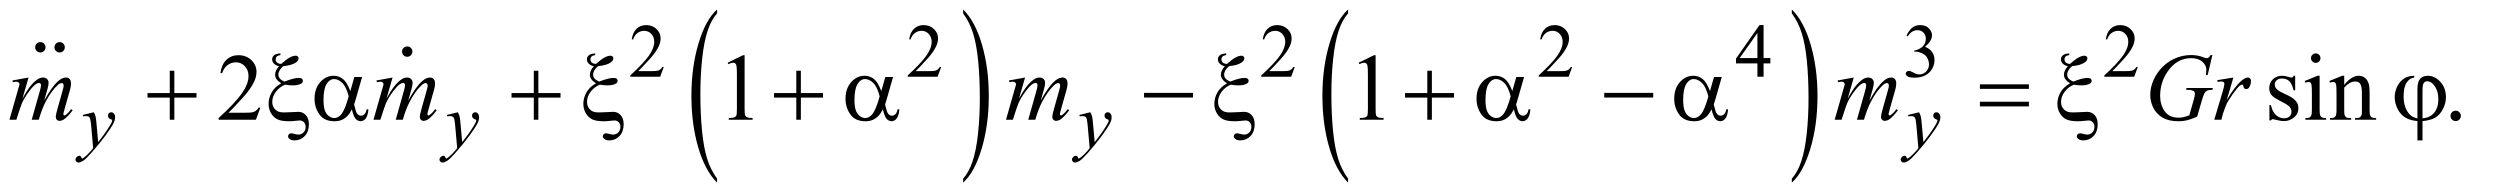
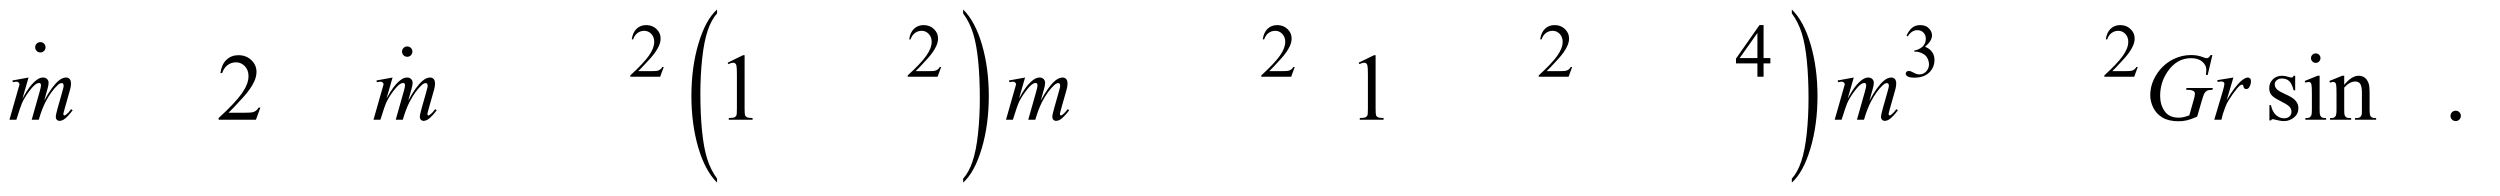
<svg xmlns="http://www.w3.org/2000/svg" stroke-dasharray="none" shape-rendering="auto" font-family="'Dialog'" text-rendering="auto" width="409" fill-opacity="1" color-interpolation="auto" color-rendering="auto" preserveAspectRatio="xMidYMid meet" font-size="12px" viewBox="0 0 409 32" fill="black" stroke="black" image-rendering="auto" stroke-miterlimit="10" stroke-linecap="square" stroke-linejoin="miter" font-style="normal" stroke-width="1" height="32" stroke-dashoffset="0" font-weight="normal" stroke-opacity="1">
  <defs id="genericDefs" />
  <g>
    <defs id="defs1">
      <clipPath clipPathUnits="userSpaceOnUse" id="clipPath1">
        <path d="M1.018 1.456 L259.956 1.456 L259.956 21.545 L1.018 21.545 L1.018 1.456 Z" />
      </clipPath>
      <clipPath clipPathUnits="userSpaceOnUse" id="clipPath2">
-         <path d="M1.018 1.456 L1.018 21.545 L259.956 21.545 L259.956 1.456 Z" />
-       </clipPath>
+         </clipPath>
      <clipPath clipPathUnits="userSpaceOnUse" id="clipPath3">
        <path d="M32.52 46.652 L32.52 690.536 L8305.293 690.536 L8305.293 46.652 Z" />
      </clipPath>
      <clipPath clipPathUnits="userSpaceOnUse" id="clipPath4">
        <path d="M39.023 354.759 L39.023 864 L1504 864 L1504 354.759 Z" />
      </clipPath>
      <clipPath clipPathUnits="userSpaceOnUse" id="clipPath5">
        <path d="M1255.668 369.113 L1255.668 864 L1504 864 L1504 369.113 Z" />
      </clipPath>
      <clipPath clipPathUnits="userSpaceOnUse" id="clipPath6">
        <path d="M1191.77 369.113 L1191.77 864 L1504 864 L1504 369.113 Z" />
      </clipPath>
    </defs>
    <g transform="scale(1.576,1.576) translate(-1.018,-1.456) matrix(0.031,0,0,0.031,0,0)">
      <path d="M2434.031 645.109 L2434.031 658.484 Q2393.391 618.047 2370.734 539.812 Q2348.078 461.594 2348.078 368.594 Q2348.078 271.859 2371.891 192.391 Q2395.719 112.922 2434.031 78.703 L2434.031 91.766 Q2414.875 112.922 2402.578 149.625 Q2390.281 186.328 2384.203 242.781 Q2378.125 299.234 2378.125 360.5 Q2378.125 429.859 2383.734 485.859 Q2389.344 541.844 2400.859 578.703 Q2412.391 615.562 2434.031 645.109 Z" stroke="none" clip-path="url(#clipPath3)" />
    </g>
    <g transform="scale(1.576,1.576) translate(-1.018,-1.456) matrix(0.031,0,0,0.031,0,0)">
      <path d="M3258.016 91.766 L3258.016 78.703 Q3298.641 118.828 3321.297 197.062 Q3343.953 275.281 3343.953 368.281 Q3343.953 465.016 3320.125 544.641 Q3296.312 624.266 3258.016 658.484 L3258.016 645.109 Q3277.312 623.953 3289.609 587.25 Q3301.922 550.547 3307.906 494.25 Q3313.906 437.953 3313.906 376.375 Q3313.906 307.313 3308.375 251.172 Q3302.859 195.031 3291.25 158.172 Q3279.656 121.313 3258.016 91.766 Z" stroke="none" clip-path="url(#clipPath3)" />
    </g>
    <g transform="scale(1.576,1.576) translate(-1.018,-1.456) matrix(0.031,0,0,0.031,0,0)">
-       <path d="M4547.031 645.109 L4547.031 658.484 Q4506.391 618.047 4483.734 539.812 Q4461.078 461.594 4461.078 368.594 Q4461.078 271.859 4484.891 192.391 Q4508.719 112.922 4547.031 78.703 L4547.031 91.766 Q4527.875 112.922 4515.578 149.625 Q4503.281 186.328 4497.203 242.781 Q4491.125 299.234 4491.125 360.5 Q4491.125 429.859 4496.734 485.859 Q4502.344 541.844 4513.859 578.703 Q4525.391 615.562 4547.031 645.109 Z" stroke="none" clip-path="url(#clipPath3)" />
-     </g>
+       </g>
    <g transform="scale(1.576,1.576) translate(-1.018,-1.456) matrix(0.031,0,0,0.031,0,0)">
      <path d="M6033.016 91.766 L6033.016 78.703 Q6073.641 118.828 6096.297 197.062 Q6118.953 275.281 6118.953 368.281 Q6118.953 465.016 6095.125 544.641 Q6071.312 624.266 6033.016 658.484 L6033.016 645.109 Q6052.312 623.953 6064.609 587.25 Q6076.922 550.547 6082.906 494.25 Q6088.906 437.953 6088.906 376.375 Q6088.906 307.313 6083.375 251.172 Q6077.859 195.031 6066.25 158.172 Q6054.656 121.313 6033.016 91.766 Z" stroke="none" clip-path="url(#clipPath3)" />
    </g>
    <g transform="scale(1.576,1.576) translate(-1.018,-1.456) matrix(0.031,0,0,0.031,0,0)">
      <path d="M2255.375 271.375 L2243.5 304 L2143.5 304 L2143.5 299.375 Q2187.625 259.125 2205.625 233.625 Q2223.625 208.125 2223.625 187 Q2223.625 170.875 2213.75 160.5 Q2203.875 150.125 2190.125 150.125 Q2177.625 150.125 2167.688 157.438 Q2157.75 164.75 2153 178.875 L2148.375 178.875 Q2151.5 155.75 2164.438 143.375 Q2177.375 131 2196.75 131 Q2217.375 131 2231.188 144.25 Q2245 157.5 2245 175.5 Q2245 188.375 2239 201.25 Q2229.75 221.5 2209 244.125 Q2177.875 278.125 2170.125 285.125 L2214.375 285.125 Q2227.875 285.125 2233.312 284.125 Q2238.75 283.125 2243.125 280.062 Q2247.5 277 2250.75 271.375 ZM3184.375 271.375 L3172.5 304 L3072.5 304 L3072.5 299.375 Q3116.625 259.125 3134.625 233.625 Q3152.625 208.125 3152.625 187 Q3152.625 170.875 3142.75 160.5 Q3132.875 150.125 3119.125 150.125 Q3106.625 150.125 3096.688 157.438 Q3086.75 164.75 3082 178.875 L3077.375 178.875 Q3080.5 155.75 3093.438 143.375 Q3106.375 131 3125.75 131 Q3146.375 131 3160.188 144.25 Q3174 157.5 3174 175.5 Q3174 188.375 3168 201.25 Q3158.75 221.5 3138 244.125 Q3106.875 278.125 3099.125 285.125 L3143.375 285.125 Q3156.875 285.125 3162.312 284.125 Q3167.75 283.125 3172.125 280.062 Q3176.5 277 3179.75 271.375 ZM4368.375 271.375 L4356.5 304 L4256.5 304 L4256.5 299.375 Q4300.625 259.125 4318.625 233.625 Q4336.625 208.125 4336.625 187 Q4336.625 170.875 4326.75 160.5 Q4316.875 150.125 4303.125 150.125 Q4290.625 150.125 4280.688 157.438 Q4270.75 164.75 4266 178.875 L4261.375 178.875 Q4264.5 155.75 4277.438 143.375 Q4290.375 131 4309.75 131 Q4330.375 131 4344.188 144.25 Q4358 157.5 4358 175.5 Q4358 188.375 4352 201.25 Q4342.75 221.5 4322 244.125 Q4290.875 278.125 4283.125 285.125 L4327.375 285.125 Q4340.875 285.125 4346.312 284.125 Q4351.75 283.125 4356.125 280.062 Q4360.5 277 4363.75 271.375 ZM5297.375 271.375 L5285.5 304 L5185.5 304 L5185.5 299.375 Q5229.625 259.125 5247.625 233.625 Q5265.625 208.125 5265.625 187 Q5265.625 170.875 5255.75 160.5 Q5245.875 150.125 5232.125 150.125 Q5219.625 150.125 5209.688 157.438 Q5199.75 164.75 5195 178.875 L5190.375 178.875 Q5193.5 155.75 5206.438 143.375 Q5219.375 131 5238.75 131 Q5259.375 131 5273.188 144.25 Q5287 157.5 5287 175.5 Q5287 188.375 5281 201.25 Q5271.75 221.5 5251 244.125 Q5219.875 278.125 5212.125 285.125 L5256.375 285.125 Q5269.875 285.125 5275.312 284.125 Q5280.75 283.125 5285.125 280.062 Q5289.5 277 5292.75 271.375 ZM5961.125 241.5 L5961.125 259.25 L5938.375 259.25 L5938.375 304 L5917.75 304 L5917.75 259.25 L5846 259.25 L5846 243.25 L5924.625 131 L5938.375 131 L5938.375 241.5 ZM5917.75 241.5 L5917.75 157.375 L5858.25 241.5 ZM6417 166.75 Q6424.25 149.625 6435.312 140.312 Q6446.375 131 6462.875 131 Q6483.25 131 6494.125 144.25 Q6502.375 154.125 6502.375 165.375 Q6502.375 183.875 6479.125 203.625 Q6494.75 209.75 6502.75 221.125 Q6510.75 232.5 6510.75 247.875 Q6510.75 269.875 6496.75 286 Q6478.5 307 6443.875 307 Q6426.75 307 6420.562 302.75 Q6414.375 298.5 6414.375 293.625 Q6414.375 290 6417.312 287.25 Q6420.25 284.5 6424.375 284.5 Q6427.5 284.5 6430.75 285.5 Q6432.875 286.125 6440.375 290.062 Q6447.875 294 6450.75 294.75 Q6455.375 296.125 6460.625 296.125 Q6473.375 296.125 6482.812 286.25 Q6492.25 276.375 6492.25 262.875 Q6492.25 253 6487.875 243.625 Q6484.625 236.625 6480.75 233 Q6475.375 228 6466 223.938 Q6456.625 219.875 6446.875 219.875 L6442.875 219.875 L6442.875 216.125 Q6452.75 214.875 6462.688 209 Q6472.625 203.125 6477.125 194.875 Q6481.625 186.625 6481.625 176.75 Q6481.625 163.875 6473.562 155.938 Q6465.5 148 6453.5 148 Q6434.125 148 6421.125 168.75 ZM7191.375 271.375 L7179.5 304 L7079.5 304 L7079.5 299.375 Q7123.625 259.125 7141.625 233.625 Q7159.625 208.125 7159.625 187 Q7159.625 170.875 7149.75 160.5 Q7139.875 150.125 7126.125 150.125 Q7113.625 150.125 7103.688 157.438 Q7093.75 164.75 7089 178.875 L7084.375 178.875 Q7087.5 155.75 7100.438 143.375 Q7113.375 131 7132.75 131 Q7153.375 131 7167.188 144.25 Q7181 157.5 7181 175.5 Q7181 188.375 7175 201.25 Q7165.75 221.5 7145 244.125 Q7113.875 278.125 7106.125 285.125 L7150.375 285.125 Q7163.875 285.125 7169.312 284.125 Q7174.75 283.125 7179.125 280.062 Q7183.5 277 7186.75 271.375 Z" stroke="none" clip-path="url(#clipPath3)" />
    </g>
    <g transform="scale(1.576,1.576) translate(-1.018,-1.456) matrix(0.031,0,0,0.031,0,0)">
      <path d="M904.719 407.219 L889.875 448 L764.875 448 L764.875 442.219 Q820.031 391.906 842.531 360.031 Q865.031 328.156 865.031 301.75 Q865.031 281.594 852.688 268.625 Q840.344 255.656 823.156 255.656 Q807.531 255.656 795.109 264.797 Q782.688 273.938 776.75 291.594 L770.969 291.594 Q774.875 262.688 791.047 247.219 Q807.219 231.75 831.438 231.75 Q857.219 231.75 874.484 248.312 Q891.75 264.875 891.75 287.375 Q891.75 303.469 884.25 319.563 Q872.688 344.875 846.75 373.156 Q807.844 415.656 798.156 424.406 L853.469 424.406 Q870.344 424.406 877.141 423.156 Q883.938 421.906 889.406 418.078 Q894.875 414.25 898.938 407.219 ZM2469.5 256.906 L2521.062 231.75 L2526.219 231.75 L2526.219 410.656 Q2526.219 428.469 2527.703 432.844 Q2529.188 437.219 2533.875 439.562 Q2538.562 441.906 2552.938 442.219 L2552.938 448 L2473.25 448 L2473.25 442.219 Q2488.25 441.906 2492.625 439.641 Q2497 437.375 2498.719 433.547 Q2500.438 429.719 2500.438 410.656 L2500.438 296.281 Q2500.438 273.156 2498.875 266.594 Q2497.781 261.594 2494.891 259.25 Q2492 256.906 2487.938 256.906 Q2482.156 256.906 2471.844 261.75 ZM4582.5 256.906 L4634.062 231.75 L4639.219 231.75 L4639.219 410.656 Q4639.219 428.469 4640.703 432.844 Q4642.188 437.219 4646.875 439.562 Q4651.562 441.906 4665.938 442.219 L4665.938 448 L4586.25 448 L4586.25 442.219 Q4601.25 441.906 4605.625 439.641 Q4610 437.375 4611.719 433.547 Q4613.438 429.719 4613.438 410.656 L4613.438 296.281 Q4613.438 273.156 4611.875 266.594 Q4610.781 261.594 4607.891 259.25 Q4605 256.906 4600.938 256.906 Q4595.156 256.906 4584.844 261.75 ZM7718.5 300.656 L7718.5 349.406 L7713.344 349.406 Q7707.406 326.438 7698.109 318.156 Q7688.812 309.875 7674.438 309.875 Q7663.5 309.875 7656.781 315.656 Q7650.062 321.438 7650.062 328.469 Q7650.062 337.219 7655.062 343.469 Q7659.906 349.875 7674.75 357.062 L7697.562 368.156 Q7729.281 383.625 7729.281 408.938 Q7729.281 428.469 7714.516 440.422 Q7699.75 452.375 7681.469 452.375 Q7668.344 452.375 7651.469 447.688 Q7646.312 446.125 7643.031 446.125 Q7639.438 446.125 7637.406 450.188 L7632.25 450.188 L7632.25 399.094 L7637.406 399.094 Q7641.781 420.969 7654.125 432.062 Q7666.469 443.156 7681.781 443.156 Q7692.562 443.156 7699.359 436.828 Q7706.156 430.5 7706.156 421.594 Q7706.156 410.812 7698.578 403.469 Q7691 396.125 7668.344 384.875 Q7645.688 373.625 7638.656 364.562 Q7631.625 355.656 7631.625 342.062 Q7631.625 324.406 7643.734 312.531 Q7655.844 300.656 7675.062 300.656 Q7683.5 300.656 7695.531 304.25 Q7703.5 306.594 7706.156 306.594 Q7708.656 306.594 7710.062 305.5 Q7711.469 304.406 7713.344 300.656 ZM7787.406 225.812 Q7793.969 225.812 7798.578 230.422 Q7803.188 235.031 7803.188 241.594 Q7803.188 248.156 7798.578 252.844 Q7793.969 257.531 7787.406 257.531 Q7780.844 257.531 7776.156 252.844 Q7771.469 248.156 7771.469 241.594 Q7771.469 235.031 7776.078 230.422 Q7780.688 225.812 7787.406 225.812 ZM7800.375 300.656 L7800.375 415.656 Q7800.375 429.094 7802.328 433.547 Q7804.281 438 7808.109 440.188 Q7811.938 442.375 7822.094 442.375 L7822.094 448 L7752.562 448 L7752.562 442.375 Q7763.031 442.375 7766.625 440.344 Q7770.219 438.312 7772.328 433.625 Q7774.438 428.938 7774.438 415.656 L7774.438 360.5 Q7774.438 337.219 7773.031 330.344 Q7771.938 325.344 7769.594 323.391 Q7767.25 321.438 7763.188 321.438 Q7758.812 321.438 7752.562 323.781 L7750.375 318.156 L7793.5 300.656 ZM7882.719 330.969 Q7907.875 300.656 7930.688 300.656 Q7942.406 300.656 7950.844 306.516 Q7959.281 312.375 7964.281 325.812 Q7967.719 335.188 7967.719 354.562 L7967.719 415.656 Q7967.719 429.25 7969.906 434.094 Q7971.625 438 7975.453 440.188 Q7979.281 442.375 7989.594 442.375 L7989.594 448 L7918.812 448 L7918.812 442.375 L7921.781 442.375 Q7931.781 442.375 7935.766 439.328 Q7939.75 436.281 7941.312 430.344 Q7941.938 428 7941.938 415.656 L7941.938 357.062 Q7941.938 337.531 7936.859 328.703 Q7931.781 319.875 7919.75 319.875 Q7901.156 319.875 7882.719 340.188 L7882.719 415.656 Q7882.719 430.188 7884.438 433.625 Q7886.625 438.156 7890.453 440.266 Q7894.281 442.375 7906 442.375 L7906 448 L7835.219 448 L7835.219 442.375 L7838.344 442.375 Q7849.281 442.375 7853.109 436.828 Q7856.938 431.281 7856.938 415.656 L7856.938 362.531 Q7856.938 336.75 7855.766 331.125 Q7854.594 325.5 7852.172 323.469 Q7849.75 321.438 7845.688 321.438 Q7841.312 321.438 7835.219 323.781 L7832.875 318.156 L7876 300.656 L7882.719 300.656 ZM8256 417.688 Q8263.344 417.688 8268.344 422.766 Q8273.344 427.844 8273.344 435.031 Q8273.344 442.219 8268.266 447.297 Q8263.188 452.375 8256 452.375 Q8248.812 452.375 8243.734 447.297 Q8238.656 442.219 8238.656 435.031 Q8238.656 427.688 8243.734 422.688 Q8248.812 417.688 8256 417.688 Z" stroke="none" clip-path="url(#clipPath3)" />
    </g>
    <g transform="scale(1.576,1.576) translate(-1.018,-1.456) matrix(0.031,0,0,0.031,0,0)">
-       <path d="M346.875 422.875 Q351.125 430.125 352.75 436.438 Q354.375 442.75 356 461.25 L361.5 522.75 Q369 513.75 383.25 494.25 Q390.125 484.75 400.25 468.375 Q406.375 458.375 407.75 454.375 Q408.5 452.375 408.5 450.25 Q408.5 448.875 407.625 448 Q406.75 447.125 403.062 445.938 Q399.375 444.75 396.938 441.562 Q394.5 438.375 394.5 434.25 Q394.5 429.125 397.5 426 Q400.5 422.875 405 422.875 Q410.5 422.875 414.375 427.438 Q418.25 432 418.25 440 Q418.25 449.875 411.5 462.562 Q404.75 475.25 385.5 501.5 Q366.25 527.75 338.875 558.75 Q320 580.125 310.875 585.688 Q301.75 591.25 295.25 591.25 Q291.375 591.25 288.438 588.312 Q285.5 585.375 285.5 581.5 Q285.5 576.625 289.562 572.625 Q293.625 568.625 298.375 568.625 Q300.875 568.625 302.5 569.75 Q303.5 570.375 304.688 573.312 Q305.875 576.25 306.875 577.25 Q307.5 577.875 308.375 577.875 Q309.125 577.875 311 576.625 Q317.875 572.375 327 563.125 Q339 550.875 344.75 543.125 L337.75 463.875 Q336 444.25 332.5 440 Q329 435.75 320.75 435.75 Q318.125 435.75 311.375 436.5 L310.25 431.875 ZM1565.875 422.875 Q1570.125 430.125 1571.75 436.438 Q1573.375 442.75 1575 461.25 L1580.5 522.75 Q1588 513.75 1602.25 494.25 Q1609.125 484.75 1619.25 468.375 Q1625.375 458.375 1626.75 454.375 Q1627.5 452.375 1627.5 450.25 Q1627.5 448.875 1626.625 448 Q1625.75 447.125 1622.062 445.938 Q1618.375 444.75 1615.938 441.562 Q1613.5 438.375 1613.5 434.25 Q1613.5 429.125 1616.5 426 Q1619.5 422.875 1624 422.875 Q1629.5 422.875 1633.375 427.438 Q1637.25 432 1637.25 440 Q1637.25 449.875 1630.5 462.562 Q1623.75 475.25 1604.5 501.5 Q1585.25 527.75 1557.875 558.75 Q1539 580.125 1529.875 585.688 Q1520.75 591.25 1514.25 591.25 Q1510.375 591.25 1507.438 588.312 Q1504.5 585.375 1504.5 581.5 Q1504.5 576.625 1508.562 572.625 Q1512.625 568.625 1517.375 568.625 Q1519.875 568.625 1521.5 569.75 Q1522.5 570.375 1523.688 573.312 Q1524.875 576.25 1525.875 577.25 Q1526.5 577.875 1527.375 577.875 Q1528.125 577.875 1530 576.625 Q1536.875 572.375 1546 563.125 Q1558 550.875 1563.75 543.125 L1556.75 463.875 Q1555 444.25 1551.5 440 Q1548 435.75 1539.75 435.75 Q1537.125 435.75 1530.375 436.5 L1529.25 431.875 ZM3683.875 422.875 Q3688.125 430.125 3689.75 436.438 Q3691.375 442.75 3693 461.25 L3698.5 522.75 Q3706 513.75 3720.25 494.25 Q3727.125 484.75 3737.25 468.375 Q3743.375 458.375 3744.75 454.375 Q3745.5 452.375 3745.5 450.25 Q3745.5 448.875 3744.625 448 Q3743.75 447.125 3740.062 445.938 Q3736.375 444.75 3733.938 441.562 Q3731.5 438.375 3731.5 434.25 Q3731.5 429.125 3734.5 426 Q3737.5 422.875 3742 422.875 Q3747.5 422.875 3751.375 427.438 Q3755.25 432 3755.25 440 Q3755.25 449.875 3748.5 462.562 Q3741.75 475.25 3722.5 501.5 Q3703.25 527.75 3675.875 558.75 Q3657 580.125 3647.875 585.688 Q3638.75 591.25 3632.25 591.25 Q3628.375 591.25 3625.438 588.312 Q3622.5 585.375 3622.5 581.5 Q3622.5 576.625 3626.562 572.625 Q3630.625 568.625 3635.375 568.625 Q3637.875 568.625 3639.5 569.75 Q3640.5 570.375 3641.688 573.312 Q3642.875 576.25 3643.875 577.25 Q3644.5 577.875 3645.375 577.875 Q3646.125 577.875 3648 576.625 Q3654.875 572.375 3664 563.125 Q3676 550.875 3681.75 543.125 L3674.75 463.875 Q3673 444.25 3669.5 440 Q3666 435.75 3657.75 435.75 Q3655.125 435.75 3648.375 436.5 L3647.25 431.875 ZM6458.875 422.875 Q6463.125 430.125 6464.75 436.438 Q6466.375 442.75 6468 461.25 L6473.5 522.75 Q6481 513.75 6495.25 494.25 Q6502.125 484.75 6512.25 468.375 Q6518.375 458.375 6519.75 454.375 Q6520.5 452.375 6520.5 450.25 Q6520.5 448.875 6519.625 448 Q6518.75 447.125 6515.062 445.938 Q6511.375 444.75 6508.938 441.562 Q6506.5 438.375 6506.5 434.25 Q6506.5 429.125 6509.5 426 Q6512.5 422.875 6517 422.875 Q6522.5 422.875 6526.375 427.438 Q6530.25 432 6530.25 440 Q6530.25 449.875 6523.5 462.562 Q6516.75 475.25 6497.5 501.5 Q6478.25 527.75 6450.875 558.75 Q6432 580.125 6422.875 585.688 Q6413.75 591.25 6407.25 591.25 Q6403.375 591.25 6400.438 588.312 Q6397.5 585.375 6397.5 581.5 Q6397.5 576.625 6401.562 572.625 Q6405.625 568.625 6410.375 568.625 Q6412.875 568.625 6414.5 569.75 Q6415.5 570.375 6416.688 573.312 Q6417.875 576.25 6418.875 577.25 Q6419.5 577.875 6420.375 577.875 Q6421.125 577.875 6423 576.625 Q6429.875 572.375 6439 563.125 Q6451 550.875 6456.75 543.125 L6449.75 463.875 Q6448 444.25 6444.5 440 Q6441 435.75 6432.75 435.75 Q6430.125 435.75 6423.375 436.5 L6422.25 431.875 Z" stroke="none" clip-path="url(#clipPath3)" />
-     </g>
+       </g>
    <g transform="scale(1.576,1.576) translate(-1.018,-1.456) matrix(0.031,0,0,0.031,0,0)">
      <path d="M128.375 306.594 L108.062 377.062 Q121.656 352.219 131.188 339.719 Q146.031 320.344 160.094 311.594 Q168.375 306.594 177.438 306.594 Q185.25 306.594 190.406 311.594 Q195.562 316.594 195.562 324.406 Q195.562 332.062 191.969 344.406 L180.875 384.094 Q206.344 336.438 229.156 317.219 Q241.812 306.594 254.156 306.594 Q261.344 306.594 265.953 311.516 Q270.562 316.438 270.562 326.75 Q270.562 335.812 267.75 345.969 L250.562 406.75 Q244.938 426.594 244.938 428.781 Q244.938 430.969 246.344 432.531 Q247.281 433.625 248.844 433.625 Q250.406 433.625 254.312 430.656 Q263.219 423.781 271.031 412.531 L276.188 415.812 Q272.281 422.062 262.359 433 Q252.438 443.938 245.406 447.844 Q238.375 451.75 232.438 451.75 Q226.969 451.75 223.297 448 Q219.625 444.25 219.625 438.781 Q219.625 431.281 226.031 408.625 L240.25 358.469 Q245.094 341.125 245.406 339.25 Q245.875 336.281 245.875 333.469 Q245.875 329.562 244.156 327.375 Q242.281 325.188 239.938 325.188 Q233.375 325.188 226.031 331.906 Q204.469 351.75 185.719 387.531 Q173.375 411.125 162.594 448 L139 448 L165.719 353.469 Q170.094 338.156 170.094 333 Q170.094 328.781 168.375 326.75 Q166.656 324.719 164.156 324.719 Q159 324.719 153.219 328.469 Q143.844 334.562 129.078 354.562 Q114.312 374.562 106.188 392.844 Q102.281 401.438 87.594 448 L64.469 448 L93.375 346.75 L97.125 333.625 Q98.219 330.656 98.219 329.25 Q98.219 325.812 95.094 323.078 Q91.969 320.344 87.125 320.344 Q85.094 320.344 75.875 322.219 L74.469 316.438 ZM1347.375 306.594 L1327.062 377.062 Q1340.656 352.219 1350.188 339.719 Q1365.031 320.344 1379.094 311.594 Q1387.375 306.594 1396.438 306.594 Q1404.25 306.594 1409.406 311.594 Q1414.562 316.594 1414.562 324.406 Q1414.562 332.062 1410.969 344.406 L1399.875 384.094 Q1425.344 336.438 1448.156 317.219 Q1460.812 306.594 1473.156 306.594 Q1480.344 306.594 1484.953 311.516 Q1489.562 316.438 1489.562 326.75 Q1489.562 335.812 1486.75 345.969 L1469.562 406.75 Q1463.938 426.594 1463.938 428.781 Q1463.938 430.969 1465.344 432.531 Q1466.281 433.625 1467.844 433.625 Q1469.406 433.625 1473.312 430.656 Q1482.219 423.781 1490.031 412.531 L1495.188 415.812 Q1491.281 422.062 1481.359 433 Q1471.438 443.938 1464.406 447.844 Q1457.375 451.75 1451.437 451.75 Q1445.969 451.75 1442.297 448 Q1438.625 444.25 1438.625 438.781 Q1438.625 431.281 1445.031 408.625 L1459.25 358.469 Q1464.094 341.125 1464.406 339.25 Q1464.875 336.281 1464.875 333.469 Q1464.875 329.562 1463.156 327.375 Q1461.281 325.188 1458.937 325.188 Q1452.375 325.188 1445.031 331.906 Q1423.469 351.75 1404.719 387.531 Q1392.375 411.125 1381.594 448 L1358 448 L1384.719 353.469 Q1389.094 338.156 1389.094 333 Q1389.094 328.781 1387.375 326.75 Q1385.656 324.719 1383.156 324.719 Q1378 324.719 1372.219 328.469 Q1362.844 334.562 1348.078 354.562 Q1333.312 374.562 1325.188 392.844 Q1321.281 401.438 1306.594 448 L1283.469 448 L1312.375 346.75 L1316.125 333.625 Q1317.219 330.656 1317.219 329.25 Q1317.219 325.812 1314.094 323.078 Q1310.969 320.344 1306.125 320.344 Q1304.094 320.344 1294.875 322.219 L1293.469 316.438 ZM3465.375 306.594 L3445.062 377.062 Q3458.656 352.219 3468.188 339.719 Q3483.031 320.344 3497.094 311.594 Q3505.375 306.594 3514.438 306.594 Q3522.25 306.594 3527.406 311.594 Q3532.562 316.594 3532.562 324.406 Q3532.562 332.062 3528.969 344.406 L3517.875 384.094 Q3543.344 336.438 3566.156 317.219 Q3578.812 306.594 3591.156 306.594 Q3598.344 306.594 3602.953 311.516 Q3607.562 316.438 3607.562 326.75 Q3607.562 335.812 3604.75 345.969 L3587.562 406.75 Q3581.938 426.594 3581.938 428.781 Q3581.938 430.969 3583.344 432.531 Q3584.281 433.625 3585.844 433.625 Q3587.406 433.625 3591.312 430.656 Q3600.219 423.781 3608.031 412.531 L3613.188 415.812 Q3609.281 422.062 3599.359 433 Q3589.438 443.938 3582.406 447.844 Q3575.375 451.75 3569.438 451.75 Q3563.969 451.75 3560.297 448 Q3556.625 444.25 3556.625 438.781 Q3556.625 431.281 3563.031 408.625 L3577.25 358.469 Q3582.094 341.125 3582.406 339.25 Q3582.875 336.281 3582.875 333.469 Q3582.875 329.562 3581.156 327.375 Q3579.281 325.188 3576.938 325.188 Q3570.375 325.188 3563.031 331.906 Q3541.469 351.75 3522.719 387.531 Q3510.375 411.125 3499.594 448 L3476 448 L3502.719 353.469 Q3507.094 338.156 3507.094 333 Q3507.094 328.781 3505.375 326.75 Q3503.656 324.719 3501.156 324.719 Q3496 324.719 3490.219 328.469 Q3480.844 334.562 3466.078 354.562 Q3451.312 374.562 3443.188 392.844 Q3439.281 401.438 3424.594 448 L3401.469 448 L3430.375 346.75 L3434.125 333.625 Q3435.219 330.656 3435.219 329.25 Q3435.219 325.812 3432.094 323.078 Q3428.969 320.344 3424.125 320.344 Q3422.094 320.344 3412.875 322.219 L3411.469 316.438 ZM6240.375 306.594 L6220.062 377.062 Q6233.656 352.219 6243.188 339.719 Q6258.031 320.344 6272.094 311.594 Q6280.375 306.594 6289.438 306.594 Q6297.25 306.594 6302.406 311.594 Q6307.562 316.594 6307.562 324.406 Q6307.562 332.062 6303.969 344.406 L6292.875 384.094 Q6318.344 336.438 6341.156 317.219 Q6353.812 306.594 6366.156 306.594 Q6373.344 306.594 6377.953 311.516 Q6382.562 316.438 6382.562 326.75 Q6382.562 335.812 6379.75 345.969 L6362.562 406.75 Q6356.938 426.594 6356.938 428.781 Q6356.938 430.969 6358.344 432.531 Q6359.281 433.625 6360.844 433.625 Q6362.406 433.625 6366.312 430.656 Q6375.219 423.781 6383.031 412.531 L6388.188 415.812 Q6384.281 422.062 6374.359 433 Q6364.438 443.938 6357.406 447.844 Q6350.375 451.75 6344.438 451.75 Q6338.969 451.75 6335.297 448 Q6331.625 444.25 6331.625 438.781 Q6331.625 431.281 6338.031 408.625 L6352.25 358.469 Q6357.094 341.125 6357.406 339.25 Q6357.875 336.281 6357.875 333.469 Q6357.875 329.562 6356.156 327.375 Q6354.281 325.188 6351.938 325.188 Q6345.375 325.188 6338.031 331.906 Q6316.469 351.75 6297.719 387.531 Q6285.375 411.125 6274.594 448 L6251 448 L6277.719 353.469 Q6282.094 338.156 6282.094 333 Q6282.094 328.781 6280.375 326.75 Q6278.656 324.719 6276.156 324.719 Q6271 324.719 6265.219 328.469 Q6255.844 334.562 6241.078 354.562 Q6226.312 374.562 6218.188 392.844 Q6214.281 401.438 6199.594 448 L6176.469 448 L6205.375 346.75 L6209.125 333.625 Q6210.219 330.656 6210.219 329.25 Q6210.219 325.812 6207.094 323.078 Q6203.969 320.344 6199.125 320.344 Q6197.094 320.344 6187.875 322.219 L6186.469 316.438 ZM7441.312 231.281 L7425.531 298 L7419.594 298 Q7421 286.281 7421 280.656 Q7421 265.344 7407.484 253.547 Q7393.969 241.75 7370.219 241.75 Q7321.625 241.75 7290.844 287.375 Q7266.312 323.469 7266.312 368.156 Q7266.312 397.844 7281.469 419.406 Q7296.625 440.969 7328.188 440.969 Q7336 440.969 7342.953 439.562 Q7349.906 438.156 7363.969 433.312 L7379.438 378.781 Q7382.719 367.531 7382.719 360.812 Q7382.719 355.188 7378.656 352.219 Q7372.094 347.688 7357.406 347.688 L7353.031 347.688 L7354.75 341.594 L7442.875 341.594 L7441.312 347.688 Q7429.281 347.844 7423.812 350.5 Q7418.344 353.156 7414.438 359.562 Q7411.781 363.781 7405.844 384.094 L7390.219 437.688 Q7368.812 446.906 7355.688 449.953 Q7342.562 453 7328.031 453 Q7294.594 453 7273.812 440.422 Q7253.031 427.844 7243.109 407.141 Q7233.188 386.438 7233.188 365.969 Q7233.188 338.469 7244.75 313.703 Q7256.312 288.938 7273.578 271.828 Q7290.844 254.719 7311.156 244.875 Q7339.125 231.281 7369.906 231.281 Q7392.562 231.281 7410.844 238.781 Q7418.188 241.75 7421.625 241.75 Q7425.531 241.75 7428.266 239.953 Q7431 238.156 7435.375 231.281 ZM7457.719 315.344 L7511.625 306.594 L7489.125 382.531 Q7516.469 335.812 7538.812 317.219 Q7551.469 306.594 7559.438 306.594 Q7564.594 306.594 7567.562 309.641 Q7570.531 312.688 7570.531 318.469 Q7570.531 328.781 7565.219 338.156 Q7561.469 345.188 7554.438 345.188 Q7550.844 345.188 7548.266 342.844 Q7545.688 340.5 7545.062 335.656 Q7544.75 332.688 7543.656 331.75 Q7542.406 330.5 7540.688 330.5 Q7538.031 330.5 7535.688 331.75 Q7531.625 333.938 7523.344 343.938 Q7510.375 359.25 7495.219 383.625 Q7488.656 393.938 7483.969 406.906 Q7477.406 424.719 7476.469 428.313 L7471.469 448 L7447.562 448 L7476.469 350.969 Q7481.469 334.094 7481.469 326.906 Q7481.469 324.094 7479.125 322.219 Q7476 319.719 7470.844 319.719 Q7467.562 319.719 7458.812 321.125 Z" stroke="none" clip-path="url(#clipPath3)" />
    </g>
    <g transform="scale(1.576,1.576) translate(-1.018,-1.456) matrix(0.031,0,0,0.031,0,0)">
-       <path d="M601.312 283.938 L616.625 283.938 L616.625 358.625 L690.844 358.625 L690.844 373.781 L616.625 373.781 L616.625 448 L601.312 448 L601.312 373.781 L526.781 373.781 L526.781 358.625 L601.312 358.625 ZM971.906 225.812 L971.906 231.281 Q962.844 232.844 959.406 236.516 Q955.969 240.188 955.969 245.5 Q955.969 252.062 960.422 256.281 Q964.875 260.5 974.563 260.969 Q992.063 245.344 1003.313 239.406 Q1014.563 233.469 1023.156 233.469 Q1027.219 233.469 1029.953 235.969 Q1032.688 238.469 1032.688 241.906 Q1032.688 249.719 1024.25 255.812 Q1010.656 265.656 981.438 268.469 Q965.031 282.531 965.031 297.219 Q965.031 311.75 985.5 320.188 Q1001.125 313.938 1013 310.891 Q1024.875 307.844 1033.156 307.844 Q1040.5 307.844 1043.781 310.578 Q1047.062 313.312 1047.062 317.688 Q1047.062 323.156 1041.594 326.594 Q1031.75 332.844 1012.219 332.844 Q1006.594 332.844 1000.344 332.219 Q994.094 331.594 987.375 330.5 Q968.156 338.625 956.359 354.641 Q944.562 370.656 944.562 387.844 Q944.562 401.125 950.891 409.484 Q957.219 417.844 966.75 421.281 Q972.531 423.469 984.719 423.469 Q997.219 423.469 1009.562 422.531 Q1026.438 421.438 1031.75 421.438 Q1046.906 421.438 1057.062 432.375 Q1067.219 443.469 1067.219 463 Q1067.219 487.844 1053.39 502.453 Q1039.562 517.062 1019.25 517.062 Q1008.469 517.062 1002.922 512.688 Q997.375 508.312 997.375 503.312 Q997.375 499.25 1000.5 496.281 Q1003.625 493.312 1008 493.312 Q1011.281 493.312 1019.719 495.5 Q1028.156 497.688 1031.75 497.688 Q1042.062 497.688 1049.172 490.5 Q1056.281 483.312 1056.281 471.75 Q1056.281 462.062 1050.578 456.203 Q1044.875 450.344 1036.75 450.344 Q1032.218 450.344 1021.672 451.672 Q1011.125 453 1000.812 453 Q976.125 453 962.922 447.062 Q949.719 441.125 940.969 426.906 Q932.219 412.688 932.219 394.719 Q932.219 375.344 942.219 356.984 Q952.219 338.625 974.562 325.969 Q954.094 313.312 954.094 297.062 Q954.094 283.469 967.219 268.781 Q955.812 266.125 949.953 259.719 Q944.094 253.312 944.094 245.969 Q944.094 238 950.266 232.375 Q956.437 226.75 971.906 225.812 ZM1219.406 304.875 L1245.344 304.875 L1225.031 375.969 Q1223 382.688 1218.625 397.062 Q1224.562 421.125 1227.531 425.812 Q1233.156 434.406 1241.75 434.406 Q1248 434.406 1253.312 429.25 Q1258.625 424.094 1260.344 413.156 L1266.594 413.156 Q1264.406 435.656 1257.14 444.25 Q1249.875 452.844 1240.344 452.844 Q1231.438 452.844 1224.172 445.344 Q1216.906 437.844 1211.125 413.156 Q1204.25 426.75 1197.688 433.781 Q1188.469 443.469 1177.688 448.234 Q1166.906 453 1153.156 453 Q1118.625 453 1102.375 430.031 Q1086.125 407.062 1086.125 377.688 Q1086.125 343.312 1105.188 321.984 Q1124.25 300.656 1149.875 300.656 Q1167.688 300.656 1181.281 311.516 Q1194.875 322.375 1205.969 351.906 ZM1200.5 369.406 Q1192.062 337.219 1178.781 324.484 Q1165.5 311.75 1151.75 311.75 Q1136.438 311.75 1126.281 328.547 Q1116.125 345.344 1116.125 382.062 Q1116.125 403.781 1120.5 416.203 Q1124.875 428.625 1133.703 435.422 Q1142.531 442.219 1152.375 442.219 Q1164.406 442.219 1174.406 431.125 Q1188 416.125 1200.5 369.406 ZM1820.312 283.938 L1835.625 283.938 L1835.625 358.625 L1909.844 358.625 L1909.844 373.781 L1835.625 373.781 L1835.625 448 L1820.312 448 L1820.312 373.781 L1745.781 373.781 L1745.781 358.625 L1820.312 358.625 ZM2025.906 225.812 L2025.906 231.281 Q2016.844 232.844 2013.406 236.516 Q2009.969 240.188 2009.969 245.5 Q2009.969 252.062 2014.422 256.281 Q2018.875 260.5 2028.563 260.969 Q2046.063 245.344 2057.312 239.406 Q2068.562 233.469 2077.156 233.469 Q2081.219 233.469 2083.953 235.969 Q2086.688 238.469 2086.688 241.906 Q2086.688 249.719 2078.25 255.812 Q2064.656 265.656 2035.438 268.469 Q2019.031 282.531 2019.031 297.219 Q2019.031 311.75 2039.5 320.188 Q2055.125 313.938 2067 310.891 Q2078.875 307.844 2087.156 307.844 Q2094.5 307.844 2097.781 310.578 Q2101.062 313.312 2101.062 317.688 Q2101.062 323.156 2095.594 326.594 Q2085.75 332.844 2066.219 332.844 Q2060.594 332.844 2054.344 332.219 Q2048.094 331.594 2041.375 330.5 Q2022.156 338.625 2010.359 354.641 Q1998.562 370.656 1998.562 387.844 Q1998.562 401.125 2004.891 409.484 Q2011.219 417.844 2020.75 421.281 Q2026.531 423.469 2038.719 423.469 Q2051.219 423.469 2063.562 422.531 Q2080.438 421.438 2085.75 421.438 Q2100.906 421.438 2111.062 432.375 Q2121.219 443.469 2121.219 463 Q2121.219 487.844 2107.391 502.453 Q2093.562 517.062 2073.25 517.062 Q2062.469 517.062 2056.922 512.688 Q2051.375 508.312 2051.375 503.312 Q2051.375 499.25 2054.5 496.281 Q2057.625 493.312 2062 493.312 Q2065.281 493.312 2073.719 495.5 Q2082.156 497.688 2085.75 497.688 Q2096.062 497.688 2103.172 490.5 Q2110.281 483.312 2110.281 471.75 Q2110.281 462.062 2104.578 456.203 Q2098.875 450.344 2090.75 450.344 Q2086.219 450.344 2075.672 451.672 Q2065.125 453 2054.812 453 Q2030.125 453 2016.922 447.062 Q2003.719 441.125 1994.969 426.906 Q1986.219 412.688 1986.219 394.719 Q1986.219 375.344 1996.219 356.984 Q2006.219 338.625 2028.562 325.969 Q2008.094 313.312 2008.094 297.062 Q2008.094 283.469 2021.219 268.781 Q2009.812 266.125 2003.953 259.719 Q1998.094 253.312 1998.094 245.969 Q1998.094 238 2004.265 232.375 Q2010.437 226.75 2025.906 225.812 ZM2699.312 283.938 L2714.625 283.938 L2714.625 358.625 L2788.844 358.625 L2788.844 373.781 L2714.625 373.781 L2714.625 448 L2699.312 448 L2699.312 373.781 L2624.781 373.781 L2624.781 358.625 L2699.312 358.625 ZM2997.406 304.875 L3023.344 304.875 L3003.031 375.969 Q3001 382.688 2996.625 397.062 Q3002.562 421.125 3005.531 425.812 Q3011.156 434.406 3019.75 434.406 Q3026 434.406 3031.312 429.25 Q3036.625 424.094 3038.344 413.156 L3044.594 413.156 Q3042.406 435.656 3035.141 444.25 Q3027.875 452.844 3018.344 452.844 Q3009.438 452.844 3002.172 445.344 Q2994.906 437.844 2989.125 413.156 Q2982.25 426.75 2975.688 433.781 Q2966.469 443.469 2955.688 448.234 Q2944.906 453 2931.156 453 Q2896.625 453 2880.375 430.031 Q2864.125 407.062 2864.125 377.688 Q2864.125 343.312 2883.188 321.984 Q2902.25 300.656 2927.875 300.656 Q2945.688 300.656 2959.281 311.516 Q2972.875 322.375 2983.969 351.906 ZM2978.5 369.406 Q2970.062 337.219 2956.781 324.484 Q2943.5 311.75 2929.75 311.75 Q2914.438 311.75 2904.281 328.547 Q2894.125 345.344 2894.125 382.062 Q2894.125 403.781 2898.5 416.203 Q2902.875 428.625 2911.703 435.422 Q2920.531 442.219 2930.375 442.219 Q2942.406 442.219 2952.406 431.125 Q2966 416.125 2978.5 369.406 ZM3863.781 358 L4027.844 358 L4027.844 373.469 L3863.781 373.469 ZM4138.906 225.812 L4138.906 231.281 Q4129.844 232.844 4126.406 236.516 Q4122.969 240.188 4122.969 245.5 Q4122.969 252.062 4127.422 256.281 Q4131.875 260.5 4141.562 260.969 Q4159.062 245.344 4170.312 239.406 Q4181.562 233.469 4190.156 233.469 Q4194.219 233.469 4196.953 235.969 Q4199.688 238.469 4199.688 241.906 Q4199.688 249.719 4191.25 255.812 Q4177.656 265.656 4148.438 268.469 Q4132.031 282.531 4132.031 297.219 Q4132.031 311.75 4152.5 320.188 Q4168.125 313.938 4180 310.891 Q4191.875 307.844 4200.156 307.844 Q4207.5 307.844 4210.781 310.578 Q4214.062 313.312 4214.062 317.688 Q4214.062 323.156 4208.594 326.594 Q4198.75 332.844 4179.219 332.844 Q4173.594 332.844 4167.344 332.219 Q4161.094 331.594 4154.375 330.5 Q4135.156 338.625 4123.359 354.641 Q4111.562 370.656 4111.562 387.844 Q4111.562 401.125 4117.891 409.484 Q4124.219 417.844 4133.75 421.281 Q4139.531 423.469 4151.719 423.469 Q4164.219 423.469 4176.562 422.531 Q4193.438 421.438 4198.75 421.438 Q4213.906 421.438 4224.062 432.375 Q4234.219 443.469 4234.219 463 Q4234.219 487.844 4220.391 502.453 Q4206.562 517.062 4186.25 517.062 Q4175.469 517.062 4169.922 512.688 Q4164.375 508.312 4164.375 503.312 Q4164.375 499.25 4167.5 496.281 Q4170.625 493.312 4175 493.312 Q4178.281 493.312 4186.719 495.5 Q4195.156 497.688 4198.75 497.688 Q4209.062 497.688 4216.172 490.5 Q4223.281 483.312 4223.281 471.75 Q4223.281 462.062 4217.578 456.203 Q4211.875 450.344 4203.75 450.344 Q4199.219 450.344 4188.672 451.672 Q4178.125 453 4167.812 453 Q4143.125 453 4129.922 447.062 Q4116.719 441.125 4107.969 426.906 Q4099.219 412.688 4099.219 394.719 Q4099.219 375.344 4109.219 356.984 Q4119.219 338.625 4141.562 325.969 Q4121.094 313.312 4121.094 297.062 Q4121.094 283.469 4134.219 268.781 Q4122.812 266.125 4116.953 259.719 Q4111.094 253.312 4111.094 245.969 Q4111.094 238 4117.266 232.375 Q4123.438 226.75 4138.906 225.812 ZM4812.312 283.938 L4827.625 283.938 L4827.625 358.625 L4901.844 358.625 L4901.844 373.781 L4827.625 373.781 L4827.625 448 L4812.312 448 L4812.312 373.781 L4737.781 373.781 L4737.781 358.625 L4812.312 358.625 ZM5110.406 304.875 L5136.344 304.875 L5116.031 375.969 Q5114 382.688 5109.625 397.062 Q5115.562 421.125 5118.531 425.812 Q5124.156 434.406 5132.75 434.406 Q5139 434.406 5144.312 429.25 Q5149.625 424.094 5151.344 413.156 L5157.594 413.156 Q5155.406 435.656 5148.141 444.25 Q5140.875 452.844 5131.344 452.844 Q5122.438 452.844 5115.172 445.344 Q5107.906 437.844 5102.125 413.156 Q5095.25 426.75 5088.688 433.781 Q5079.469 443.469 5068.688 448.234 Q5057.906 453 5044.156 453 Q5009.625 453 4993.375 430.031 Q4977.125 407.062 4977.125 377.688 Q4977.125 343.312 4996.188 321.984 Q5015.25 300.656 5040.875 300.656 Q5058.688 300.656 5072.281 311.516 Q5085.875 322.375 5096.969 351.906 ZM5091.5 369.406 Q5083.062 337.219 5069.781 324.484 Q5056.5 311.75 5042.75 311.75 Q5027.438 311.75 5017.281 328.547 Q5007.125 345.344 5007.125 382.062 Q5007.125 403.781 5011.5 416.203 Q5015.875 428.625 5024.703 435.422 Q5033.531 442.219 5043.375 442.219 Q5055.406 442.219 5065.406 431.125 Q5079 416.125 5091.5 369.406 ZM5404.781 358 L5568.844 358 L5568.844 373.469 L5404.781 373.469 ZM5772.406 304.875 L5798.344 304.875 L5778.031 375.969 Q5776 382.688 5771.625 397.062 Q5777.562 421.125 5780.531 425.812 Q5786.156 434.406 5794.75 434.406 Q5801 434.406 5806.312 429.25 Q5811.625 424.094 5813.344 413.156 L5819.594 413.156 Q5817.406 435.656 5810.141 444.25 Q5802.875 452.844 5793.344 452.844 Q5784.438 452.844 5777.172 445.344 Q5769.906 437.844 5764.125 413.156 Q5757.25 426.75 5750.688 433.781 Q5741.469 443.469 5730.688 448.234 Q5719.906 453 5706.156 453 Q5671.625 453 5655.375 430.031 Q5639.125 407.062 5639.125 377.688 Q5639.125 343.312 5658.188 321.984 Q5677.25 300.656 5702.875 300.656 Q5720.688 300.656 5734.281 311.516 Q5747.875 322.375 5758.969 351.906 ZM5753.5 369.406 Q5745.062 337.219 5731.781 324.484 Q5718.5 311.75 5704.75 311.75 Q5689.438 311.75 5679.281 328.547 Q5669.125 345.344 5669.125 382.062 Q5669.125 403.781 5673.5 416.203 Q5677.875 428.625 5686.703 435.422 Q5695.531 442.219 5705.375 442.219 Q5717.406 442.219 5727.406 431.125 Q5741 416.125 5753.5 369.406 ZM6662.781 329.406 L6826.844 329.406 L6826.844 344.562 L6662.781 344.562 ZM6662.781 387.688 L6826.844 387.688 L6826.844 403.156 L6662.781 403.156 ZM6961.906 225.812 L6961.906 231.281 Q6952.844 232.844 6949.406 236.516 Q6945.969 240.188 6945.969 245.5 Q6945.969 252.062 6950.422 256.281 Q6954.875 260.5 6964.562 260.969 Q6982.062 245.344 6993.312 239.406 Q7004.562 233.469 7013.156 233.469 Q7017.219 233.469 7019.953 235.969 Q7022.688 238.469 7022.688 241.906 Q7022.688 249.719 7014.25 255.812 Q7000.656 265.656 6971.438 268.469 Q6955.031 282.531 6955.031 297.219 Q6955.031 311.75 6975.5 320.188 Q6991.125 313.938 7003 310.891 Q7014.875 307.844 7023.156 307.844 Q7030.5 307.844 7033.781 310.578 Q7037.062 313.312 7037.062 317.688 Q7037.062 323.156 7031.594 326.594 Q7021.75 332.844 7002.219 332.844 Q6996.594 332.844 6990.344 332.219 Q6984.094 331.594 6977.375 330.5 Q6958.156 338.625 6946.359 354.641 Q6934.562 370.656 6934.562 387.844 Q6934.562 401.125 6940.891 409.484 Q6947.219 417.844 6956.75 421.281 Q6962.531 423.469 6974.719 423.469 Q6987.219 423.469 6999.562 422.531 Q7016.438 421.438 7021.75 421.438 Q7036.906 421.438 7047.062 432.375 Q7057.219 443.469 7057.219 463 Q7057.219 487.844 7043.391 502.453 Q7029.562 517.062 7009.25 517.062 Q6998.469 517.062 6992.922 512.688 Q6987.375 508.312 6987.375 503.312 Q6987.375 499.25 6990.5 496.281 Q6993.625 493.312 6998 493.312 Q7001.281 493.312 7009.719 495.5 Q7018.156 497.688 7021.75 497.688 Q7032.062 497.688 7039.172 490.5 Q7046.281 483.312 7046.281 471.75 Q7046.281 462.062 7040.578 456.203 Q7034.875 450.344 7026.75 450.344 Q7022.219 450.344 7011.672 451.672 Q7001.125 453 6990.812 453 Q6966.125 453 6952.922 447.062 Q6939.719 441.125 6930.969 426.906 Q6922.219 412.688 6922.219 394.719 Q6922.219 375.344 6932.219 356.984 Q6942.219 338.625 6964.562 325.969 Q6944.094 313.312 6944.094 297.062 Q6944.094 283.469 6957.219 268.781 Q6945.812 266.125 6939.953 259.719 Q6934.094 253.312 6934.094 245.969 Q6934.094 238 6940.266 232.375 Q6946.438 226.75 6961.906 225.812 ZM8127.875 443.625 L8127.875 344.875 Q8127.875 320.969 8137.016 310.812 Q8146.156 300.656 8162.562 300.656 Q8186.312 300.656 8204.828 321.203 Q8223.344 341.75 8223.344 372.375 Q8223.344 392.844 8213.266 412.297 Q8203.188 431.75 8187.094 441.047 Q8171 450.344 8144.906 452.375 L8144.906 517.062 L8127.875 517.062 L8127.875 452.375 Q8103.969 450.344 8087.953 440.969 Q8071.938 431.594 8061.859 412.375 Q8051.781 393.156 8051.781 372.688 Q8051.781 355.344 8058.422 340.5 Q8065.062 325.656 8074.281 317.062 Q8083.5 308.469 8093.266 304.797 Q8103.031 301.125 8117.25 300.656 L8117.25 306.594 Q8103.188 307.688 8092.406 322.531 Q8081.625 337.375 8081.625 369.875 Q8081.625 393.469 8088.969 410.109 Q8096.312 426.75 8107.406 435.031 Q8114.594 440.344 8127.875 443.625 ZM8144.906 443.312 Q8160.688 441.594 8170.375 435.969 Q8183.812 428.312 8190.844 413.859 Q8197.875 399.406 8197.875 379.406 Q8197.875 351.125 8183.656 332.531 Q8173.344 319.094 8160.062 319.094 Q8153.344 319.094 8149.125 324.953 Q8144.906 330.812 8144.906 349.875 Z" stroke="none" clip-path="url(#clipPath3)" />
-     </g>
+       </g>
    <g transform="scale(1.576,1.576) translate(-1.018,-1.456) matrix(0.031,0,0,0.031,-0.203,-9.648)">
      <path d="M1403 513.688 Q1410.344 513.688 1415.344 518.766 Q1420.344 523.844 1420.344 531.031 Q1420.344 538.219 1415.265 543.297 Q1410.187 548.375 1403 548.375 Q1395.812 548.375 1390.734 543.297 Q1385.656 538.219 1385.656 531.031 Q1385.656 523.688 1390.734 518.688 Q1395.812 513.688 1403 513.688 Z" stroke="none" clip-path="url(#clipPath4)" />
    </g>
    <g transform="scale(1.576,1.576) translate(-1.018,-1.456) matrix(0.031,0,0,0.031,-38.285,-10.098)">
      <path d="M1403 513.688 Q1410.344 513.688 1415.344 518.766 Q1420.344 523.844 1420.344 531.031 Q1420.344 538.219 1415.265 543.297 Q1410.187 548.375 1403 548.375 Q1395.812 548.375 1390.734 543.297 Q1385.656 538.219 1385.656 531.031 Q1385.656 523.688 1390.734 518.688 Q1395.812 513.688 1403 513.688 Z" stroke="none" clip-path="url(#clipPath5)" />
    </g>
    <g transform="scale(1.576,1.576) translate(-1.018,-1.456) matrix(0.031,0,0,0.031,-36.285,-10.098)">
-       <path d="M1403 513.688 Q1410.344 513.688 1415.344 518.766 Q1420.344 523.844 1420.344 531.031 Q1420.344 538.219 1415.265 543.297 Q1410.187 548.375 1403 548.375 Q1395.812 548.375 1390.734 543.297 Q1385.656 538.219 1385.656 531.031 Q1385.656 523.688 1390.734 518.688 Q1395.812 513.688 1403 513.688 Z" stroke="none" clip-path="url(#clipPath6)" />
-     </g>
+       </g>
  </g>
</svg>